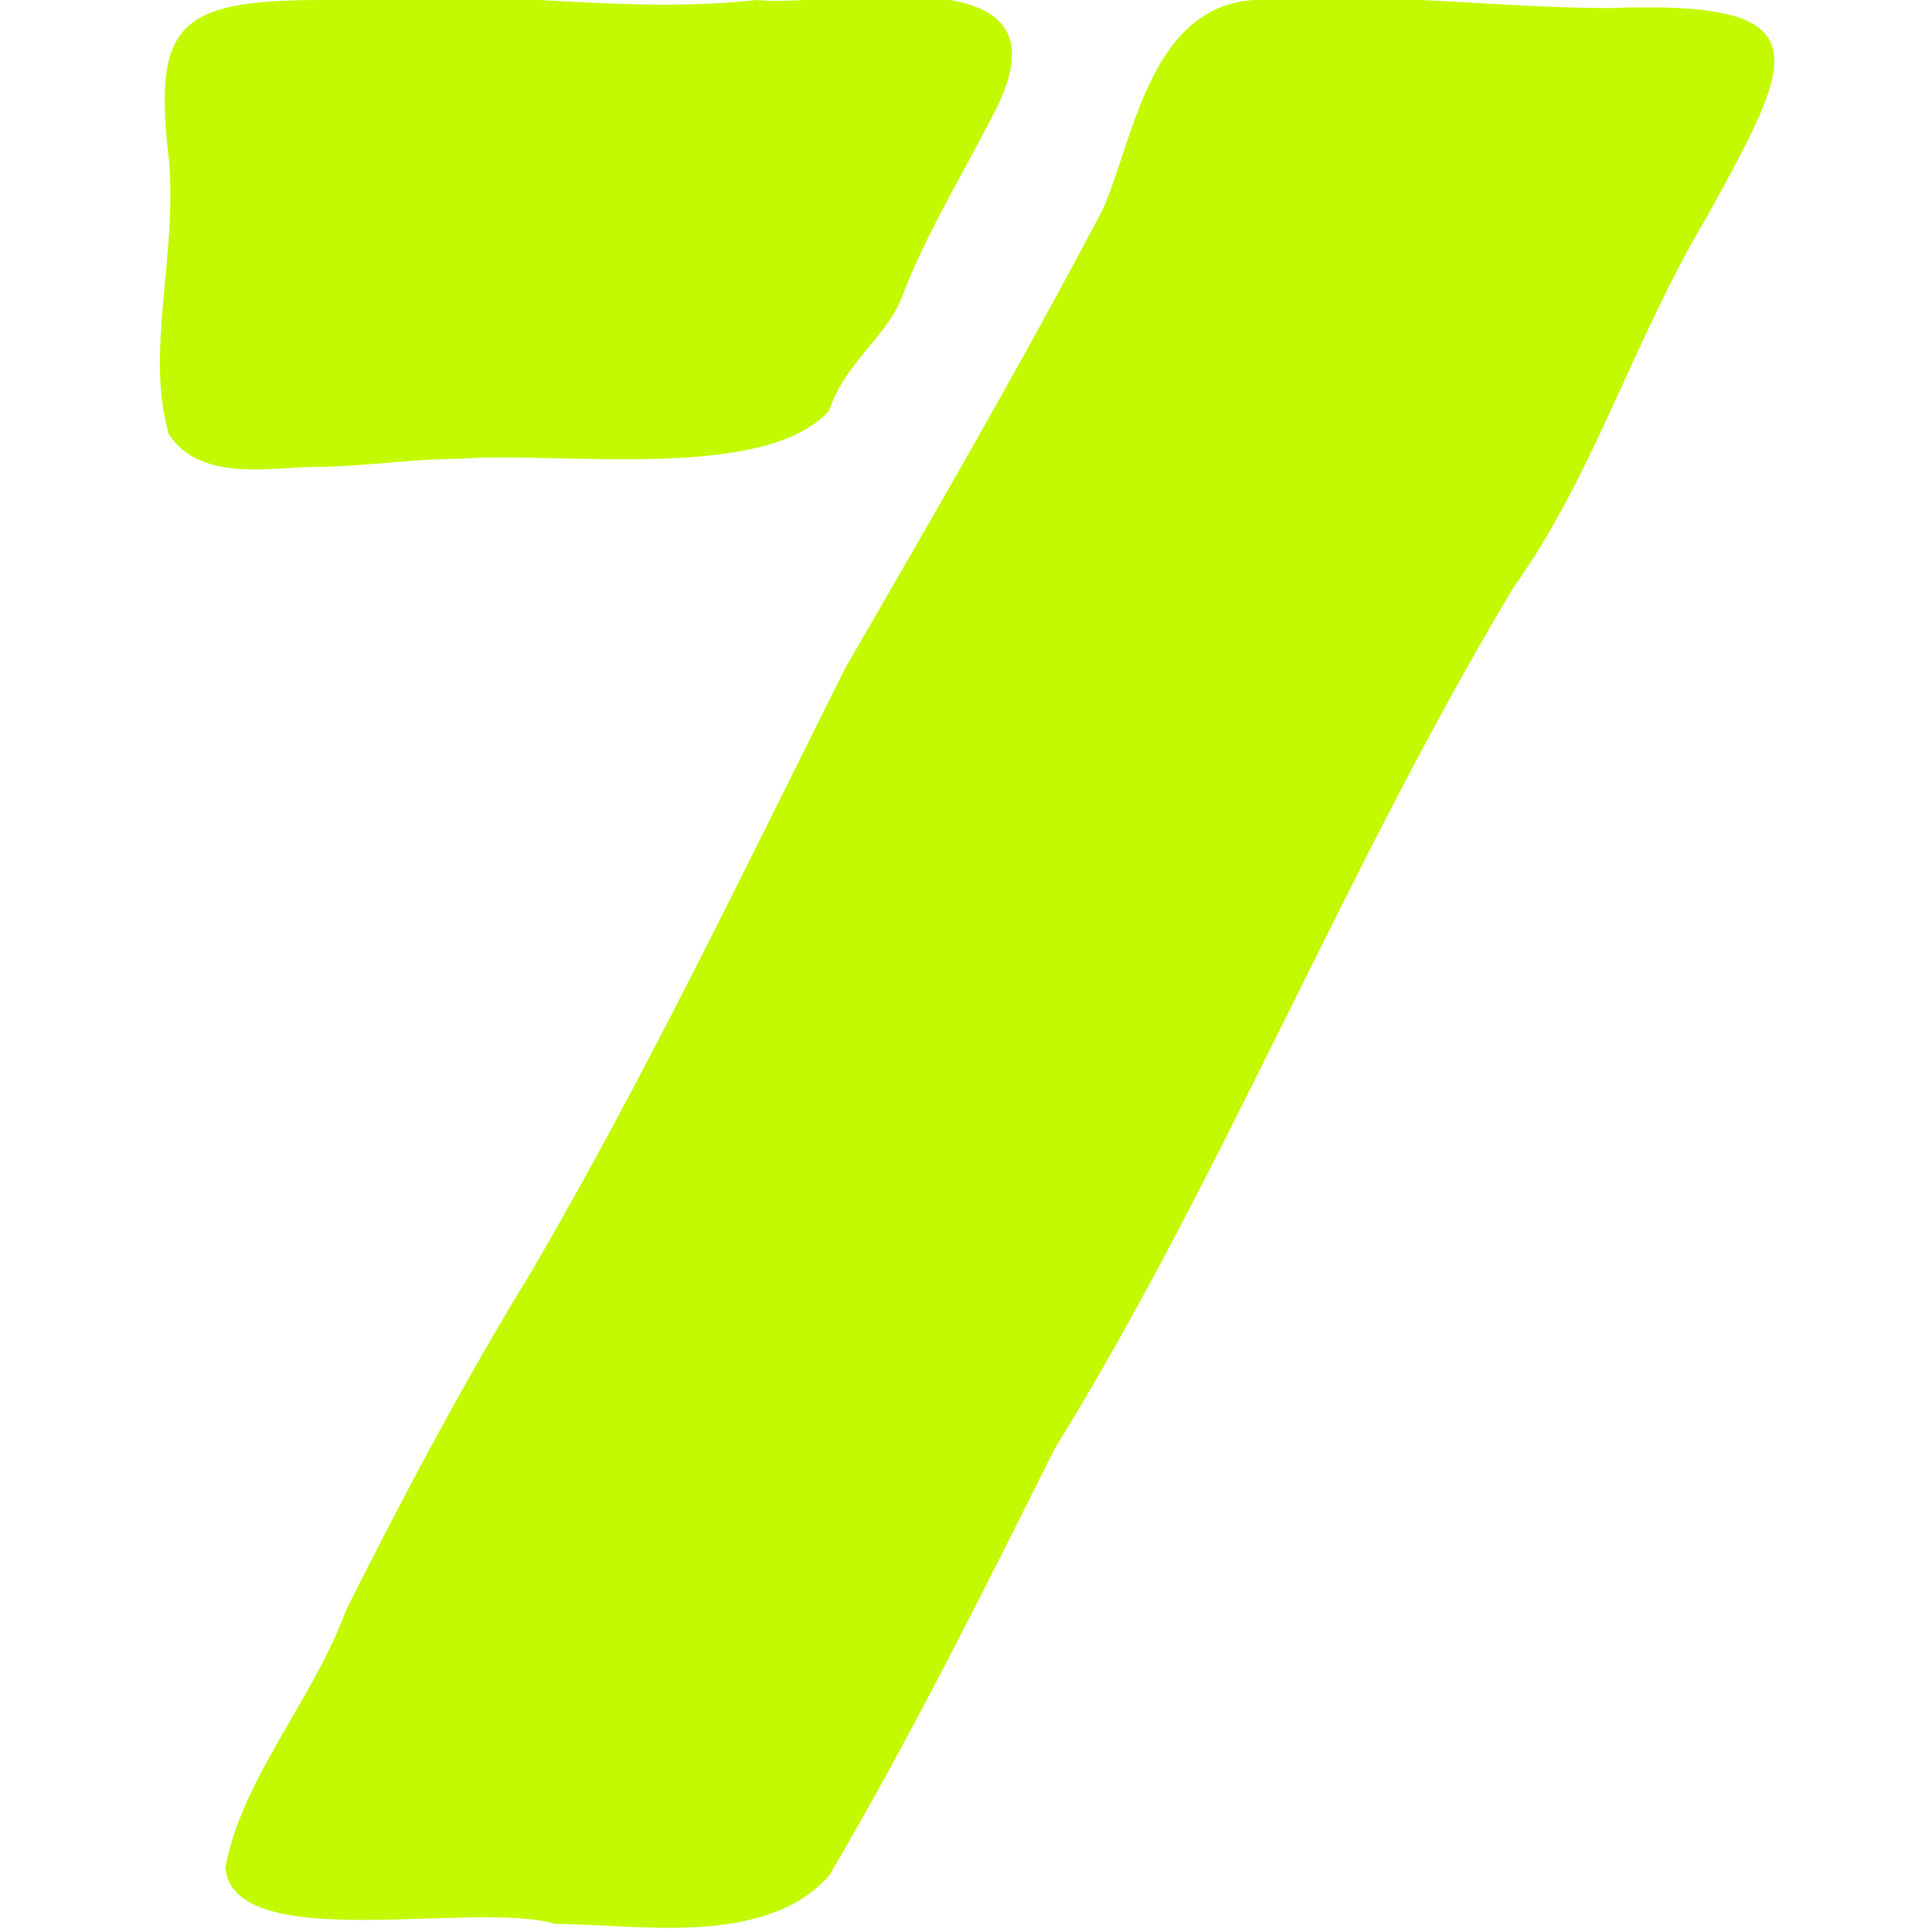
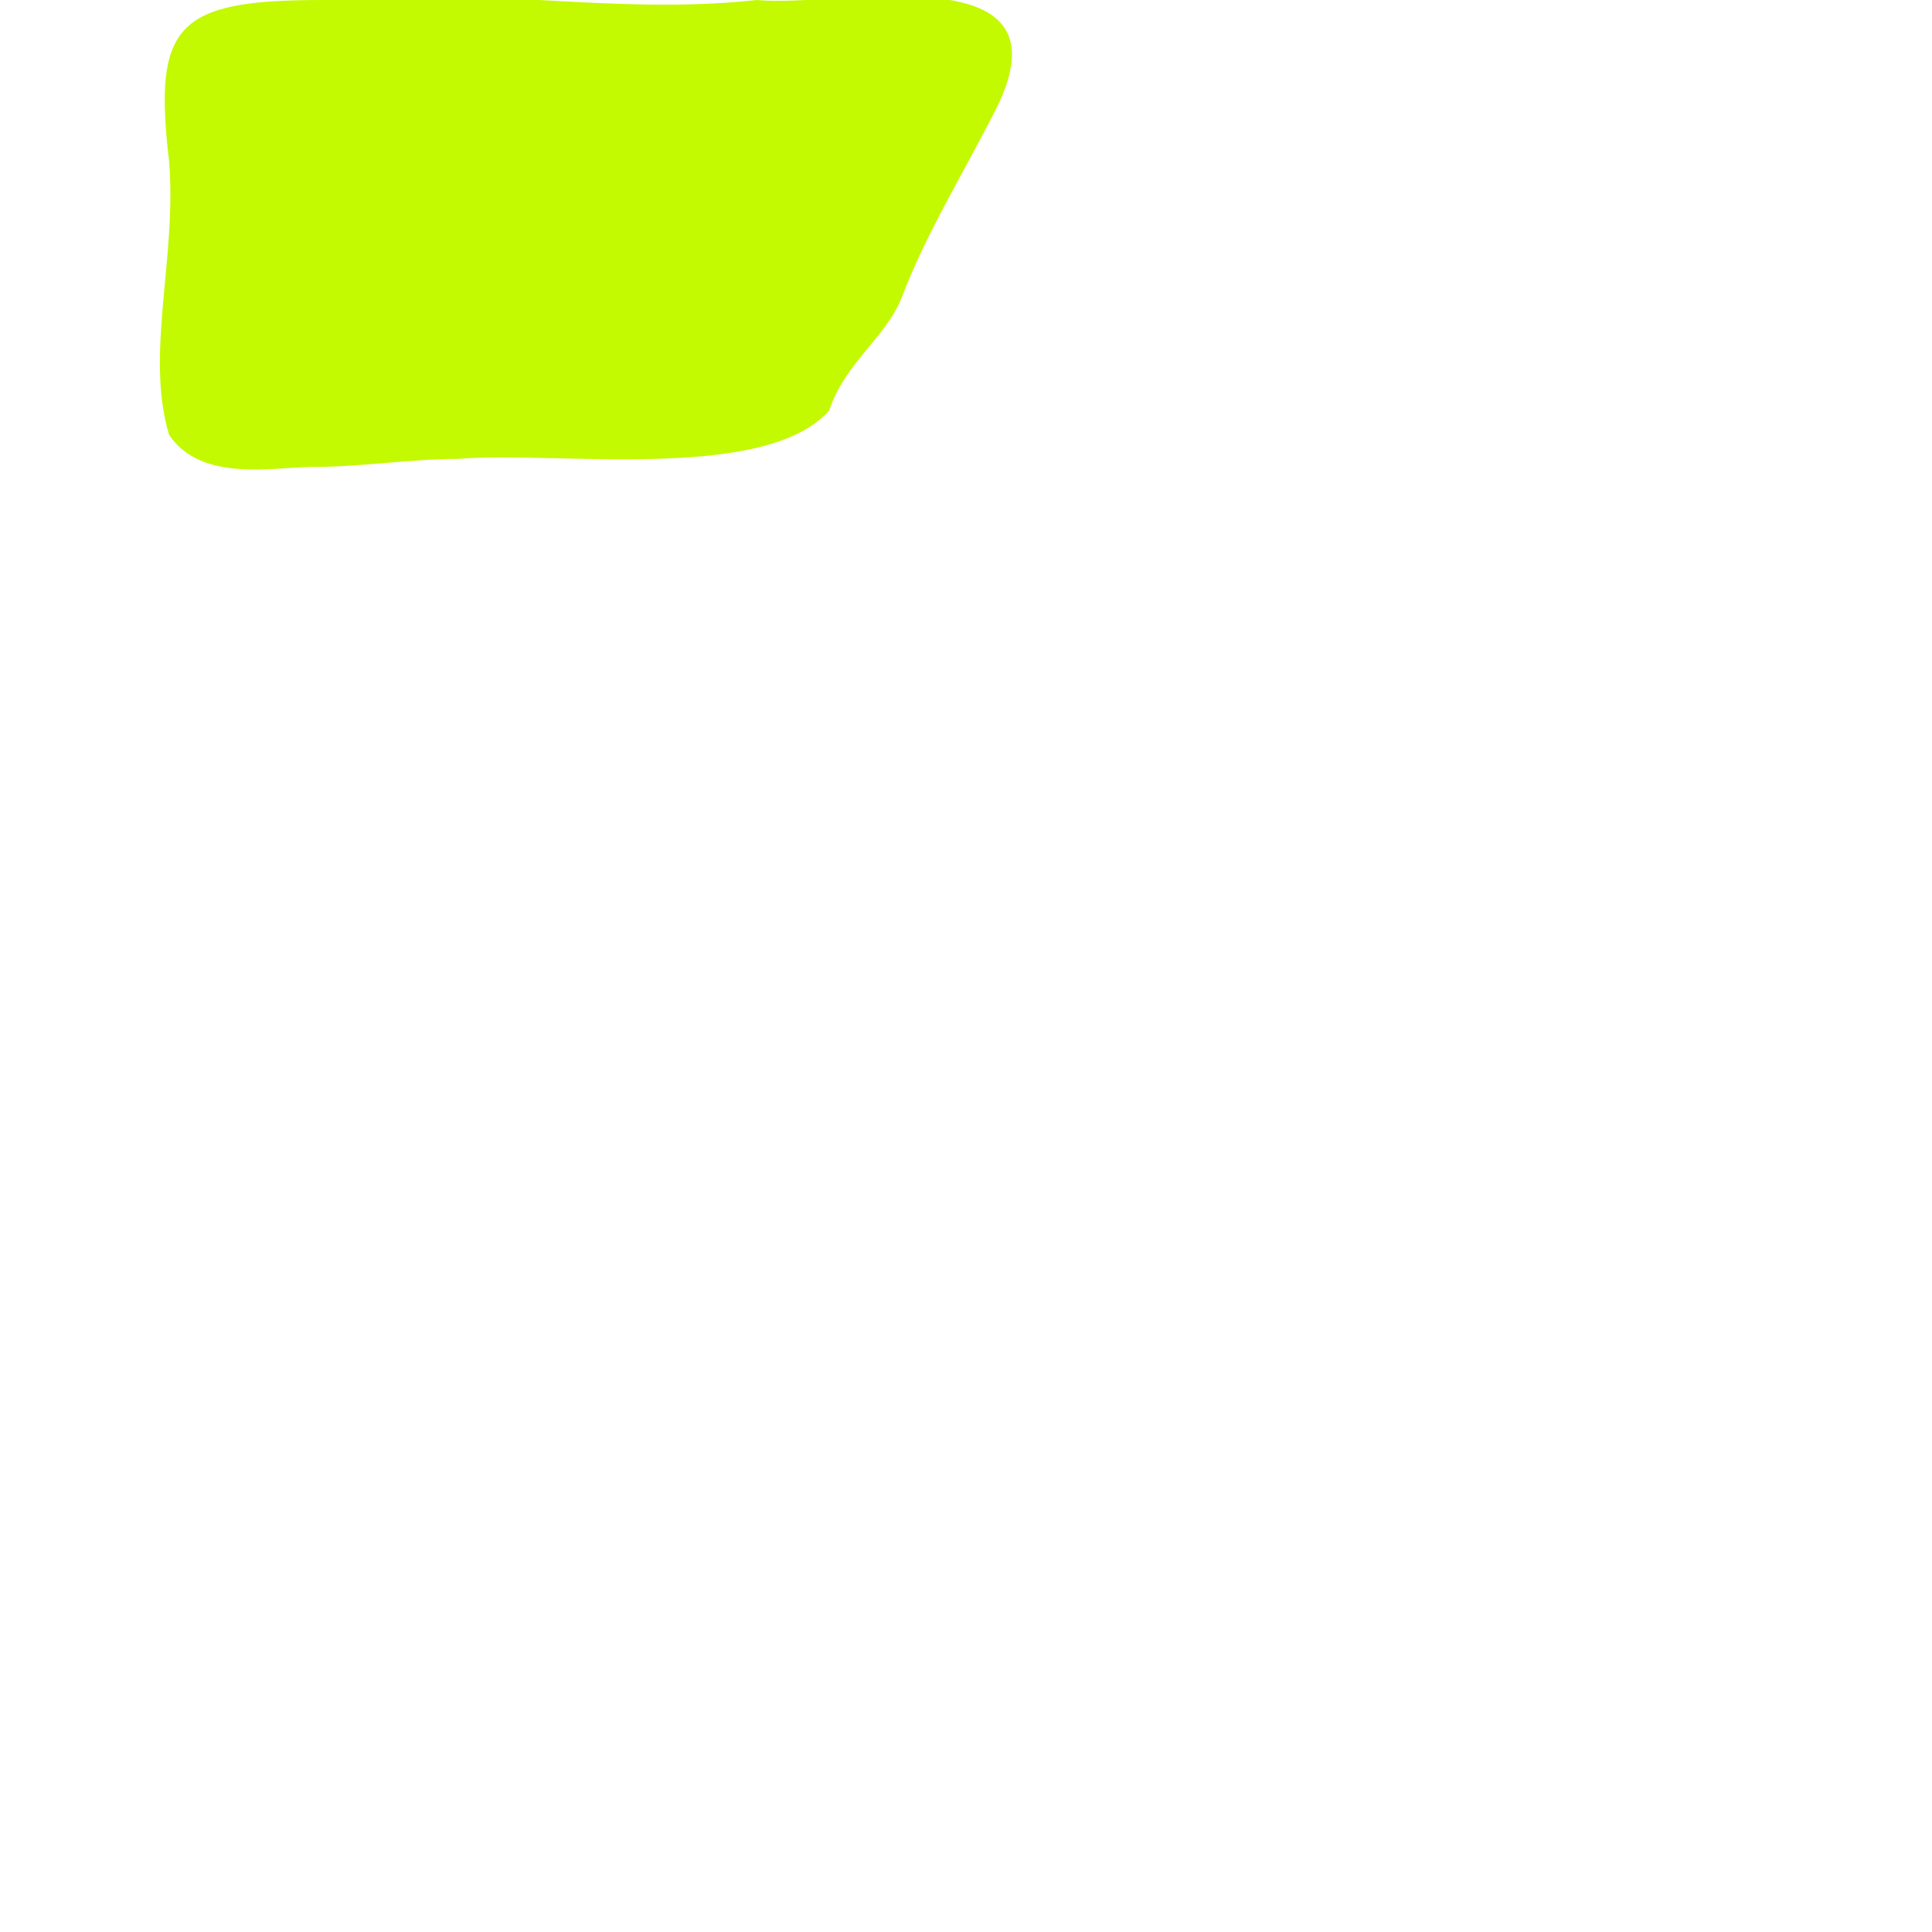
<svg xmlns="http://www.w3.org/2000/svg" enable-background="new 0 0 24 24" viewBox="0 0 24 24">
  <g fill="#c3fa02">
-     <path d="m15.8 0c1.4-.1 2.8.1 4.2.1 2.7-.1 2.3.6 1.2 2.6-.9 1.5-1.4 3.2-2.4 4.6-2.1 3.5-3.6 7.3-5.7 10.7-.9 1.8-1.8 3.6-2.8 5.3-.8.9-2.4.6-3.4.6-1-.3-4 .4-4.1-.7.2-1.1 1.1-2.1 1.5-3.2.7-1.4 1.5-2.9 2.3-4.2 1.4-2.4 2.6-4.9 3.9-7.5 1.1-1.9 2.2-3.8 3.2-5.7.4-.9.6-2.7 2.1-2.6z" />
    <path d="m4 0c1.8-.2 3.6.2 5.4 0 1 .1 3.9-.6 3 1.3-.4.8-.9 1.6-1.2 2.4-.2.5-.7.8-.9 1.4-.8.9-3.4.5-4.6.6-.6 0-1.2.1-1.8.1-.5 0-1.4.2-1.8-.4-.3-1 .1-2.2 0-3.4-.2-1.7.1-2 1.9-2z" />
  </g>
</svg>